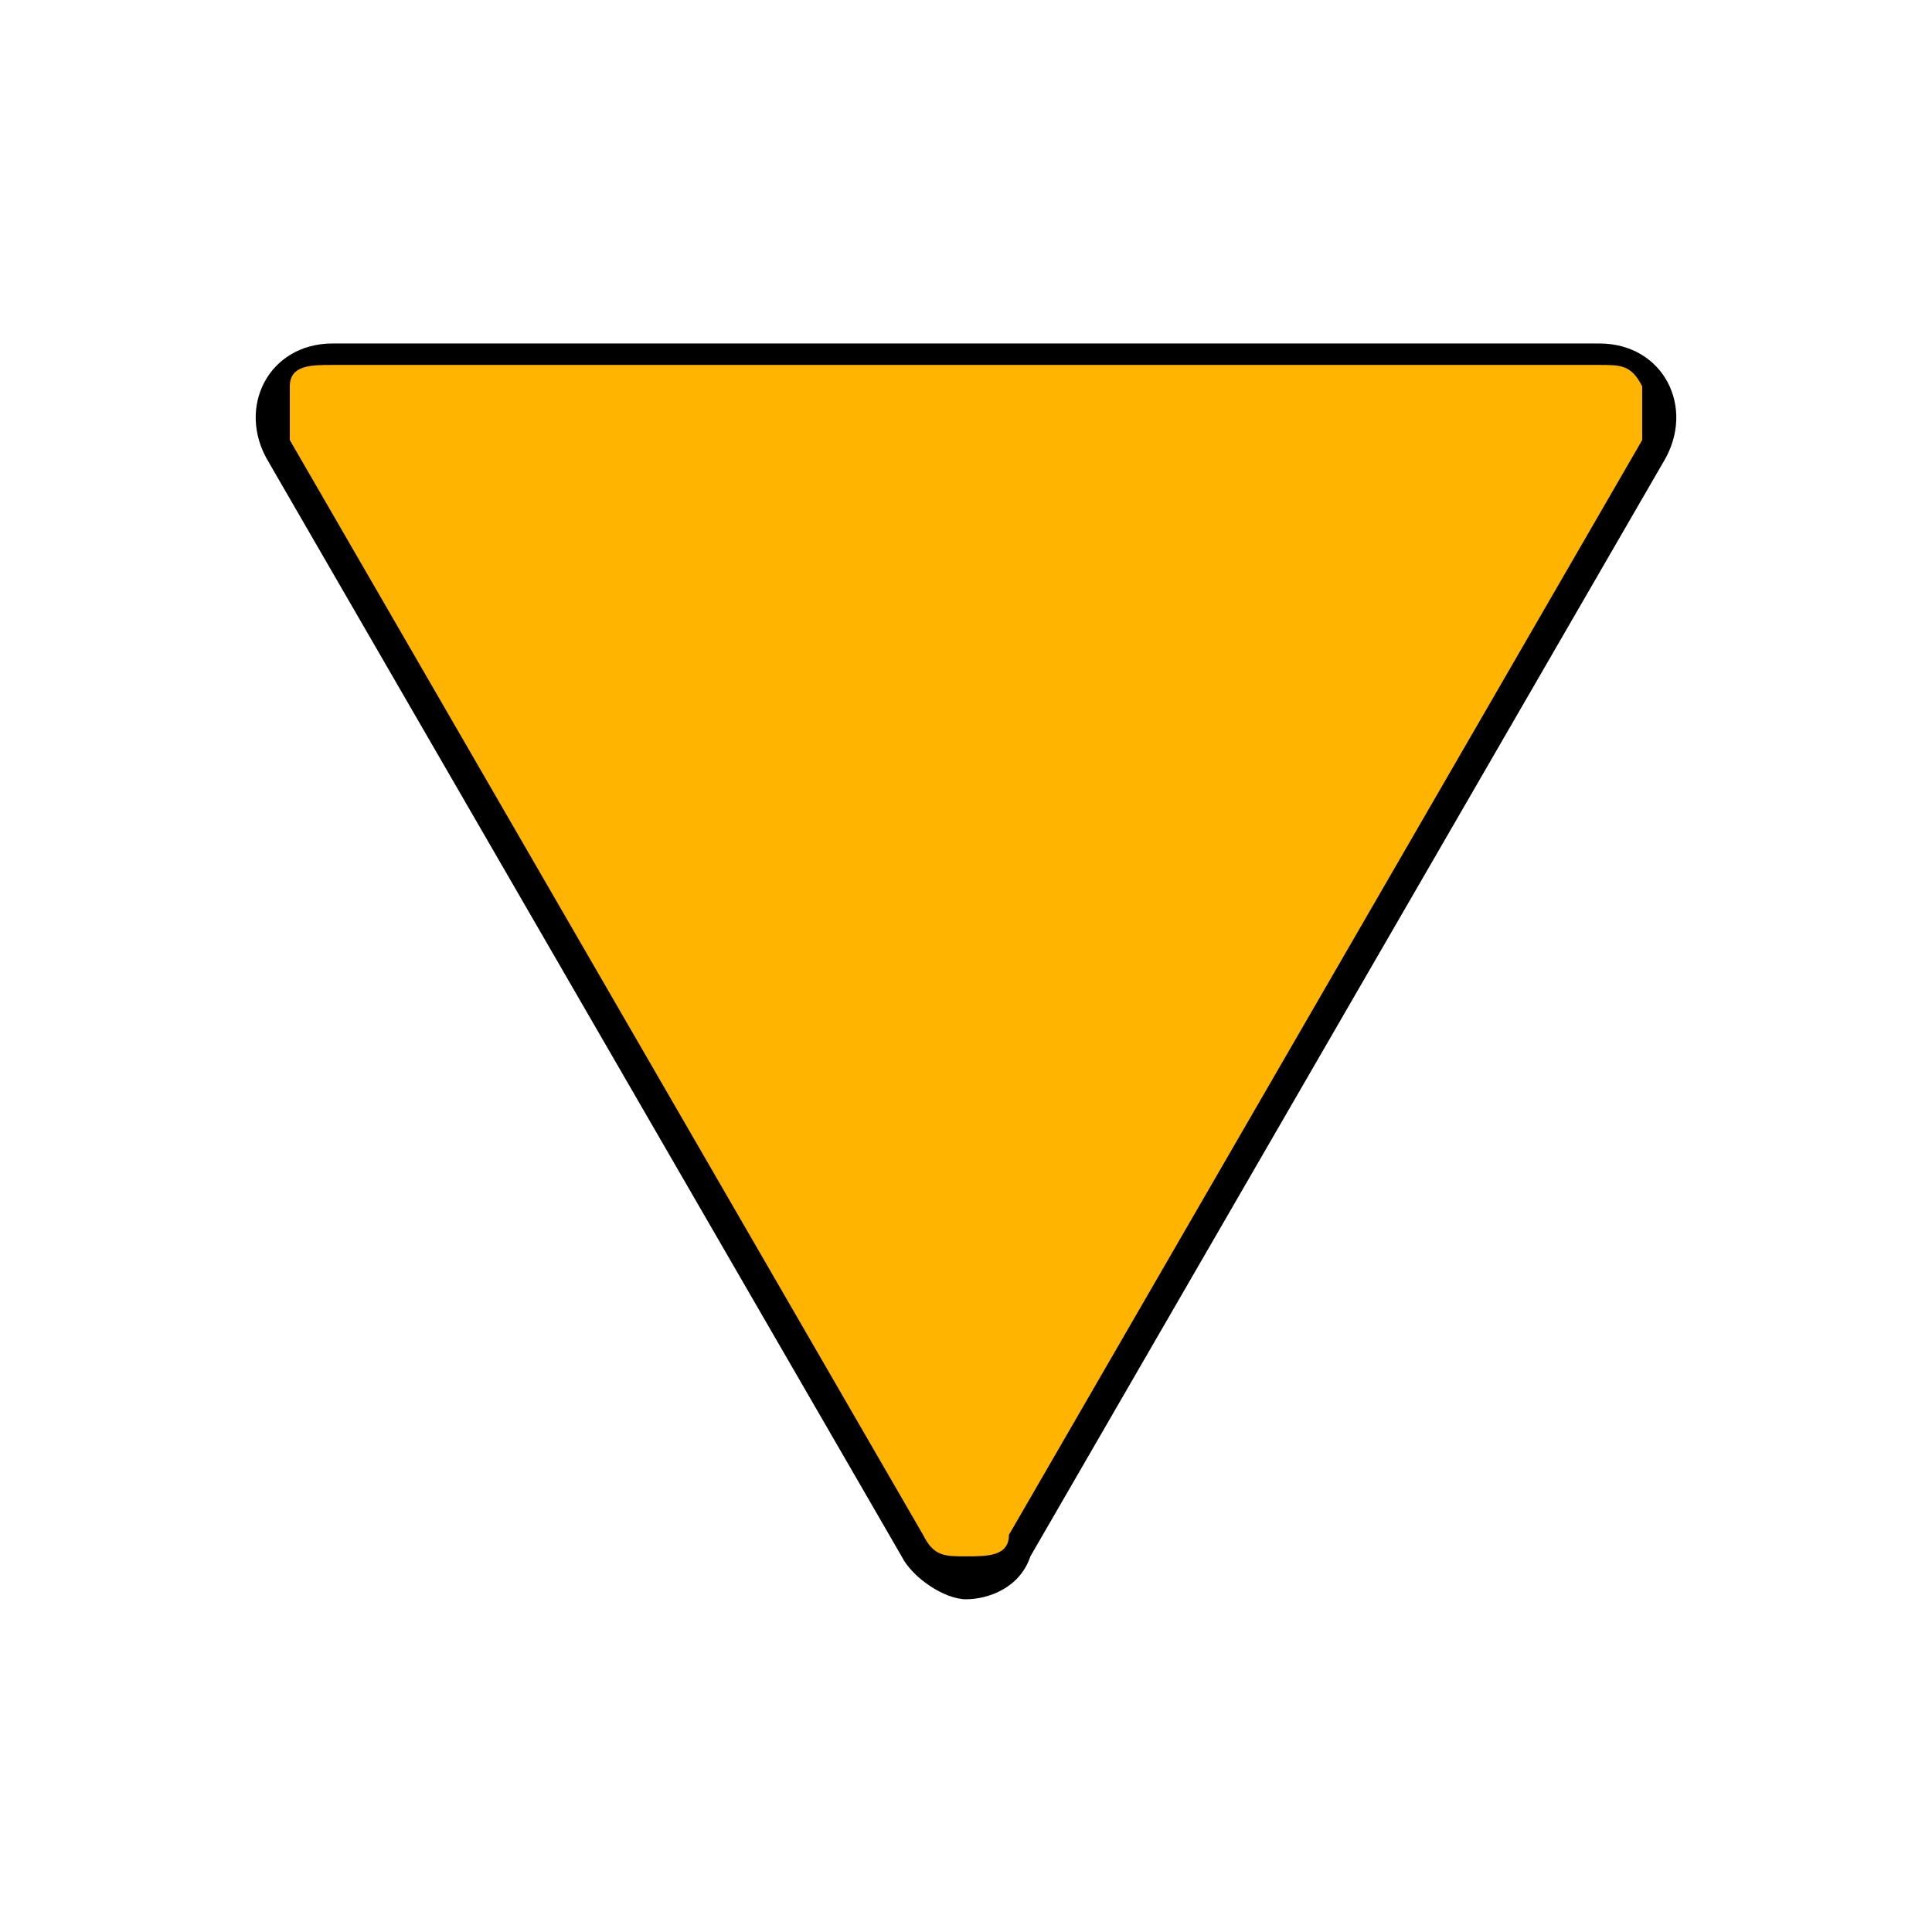
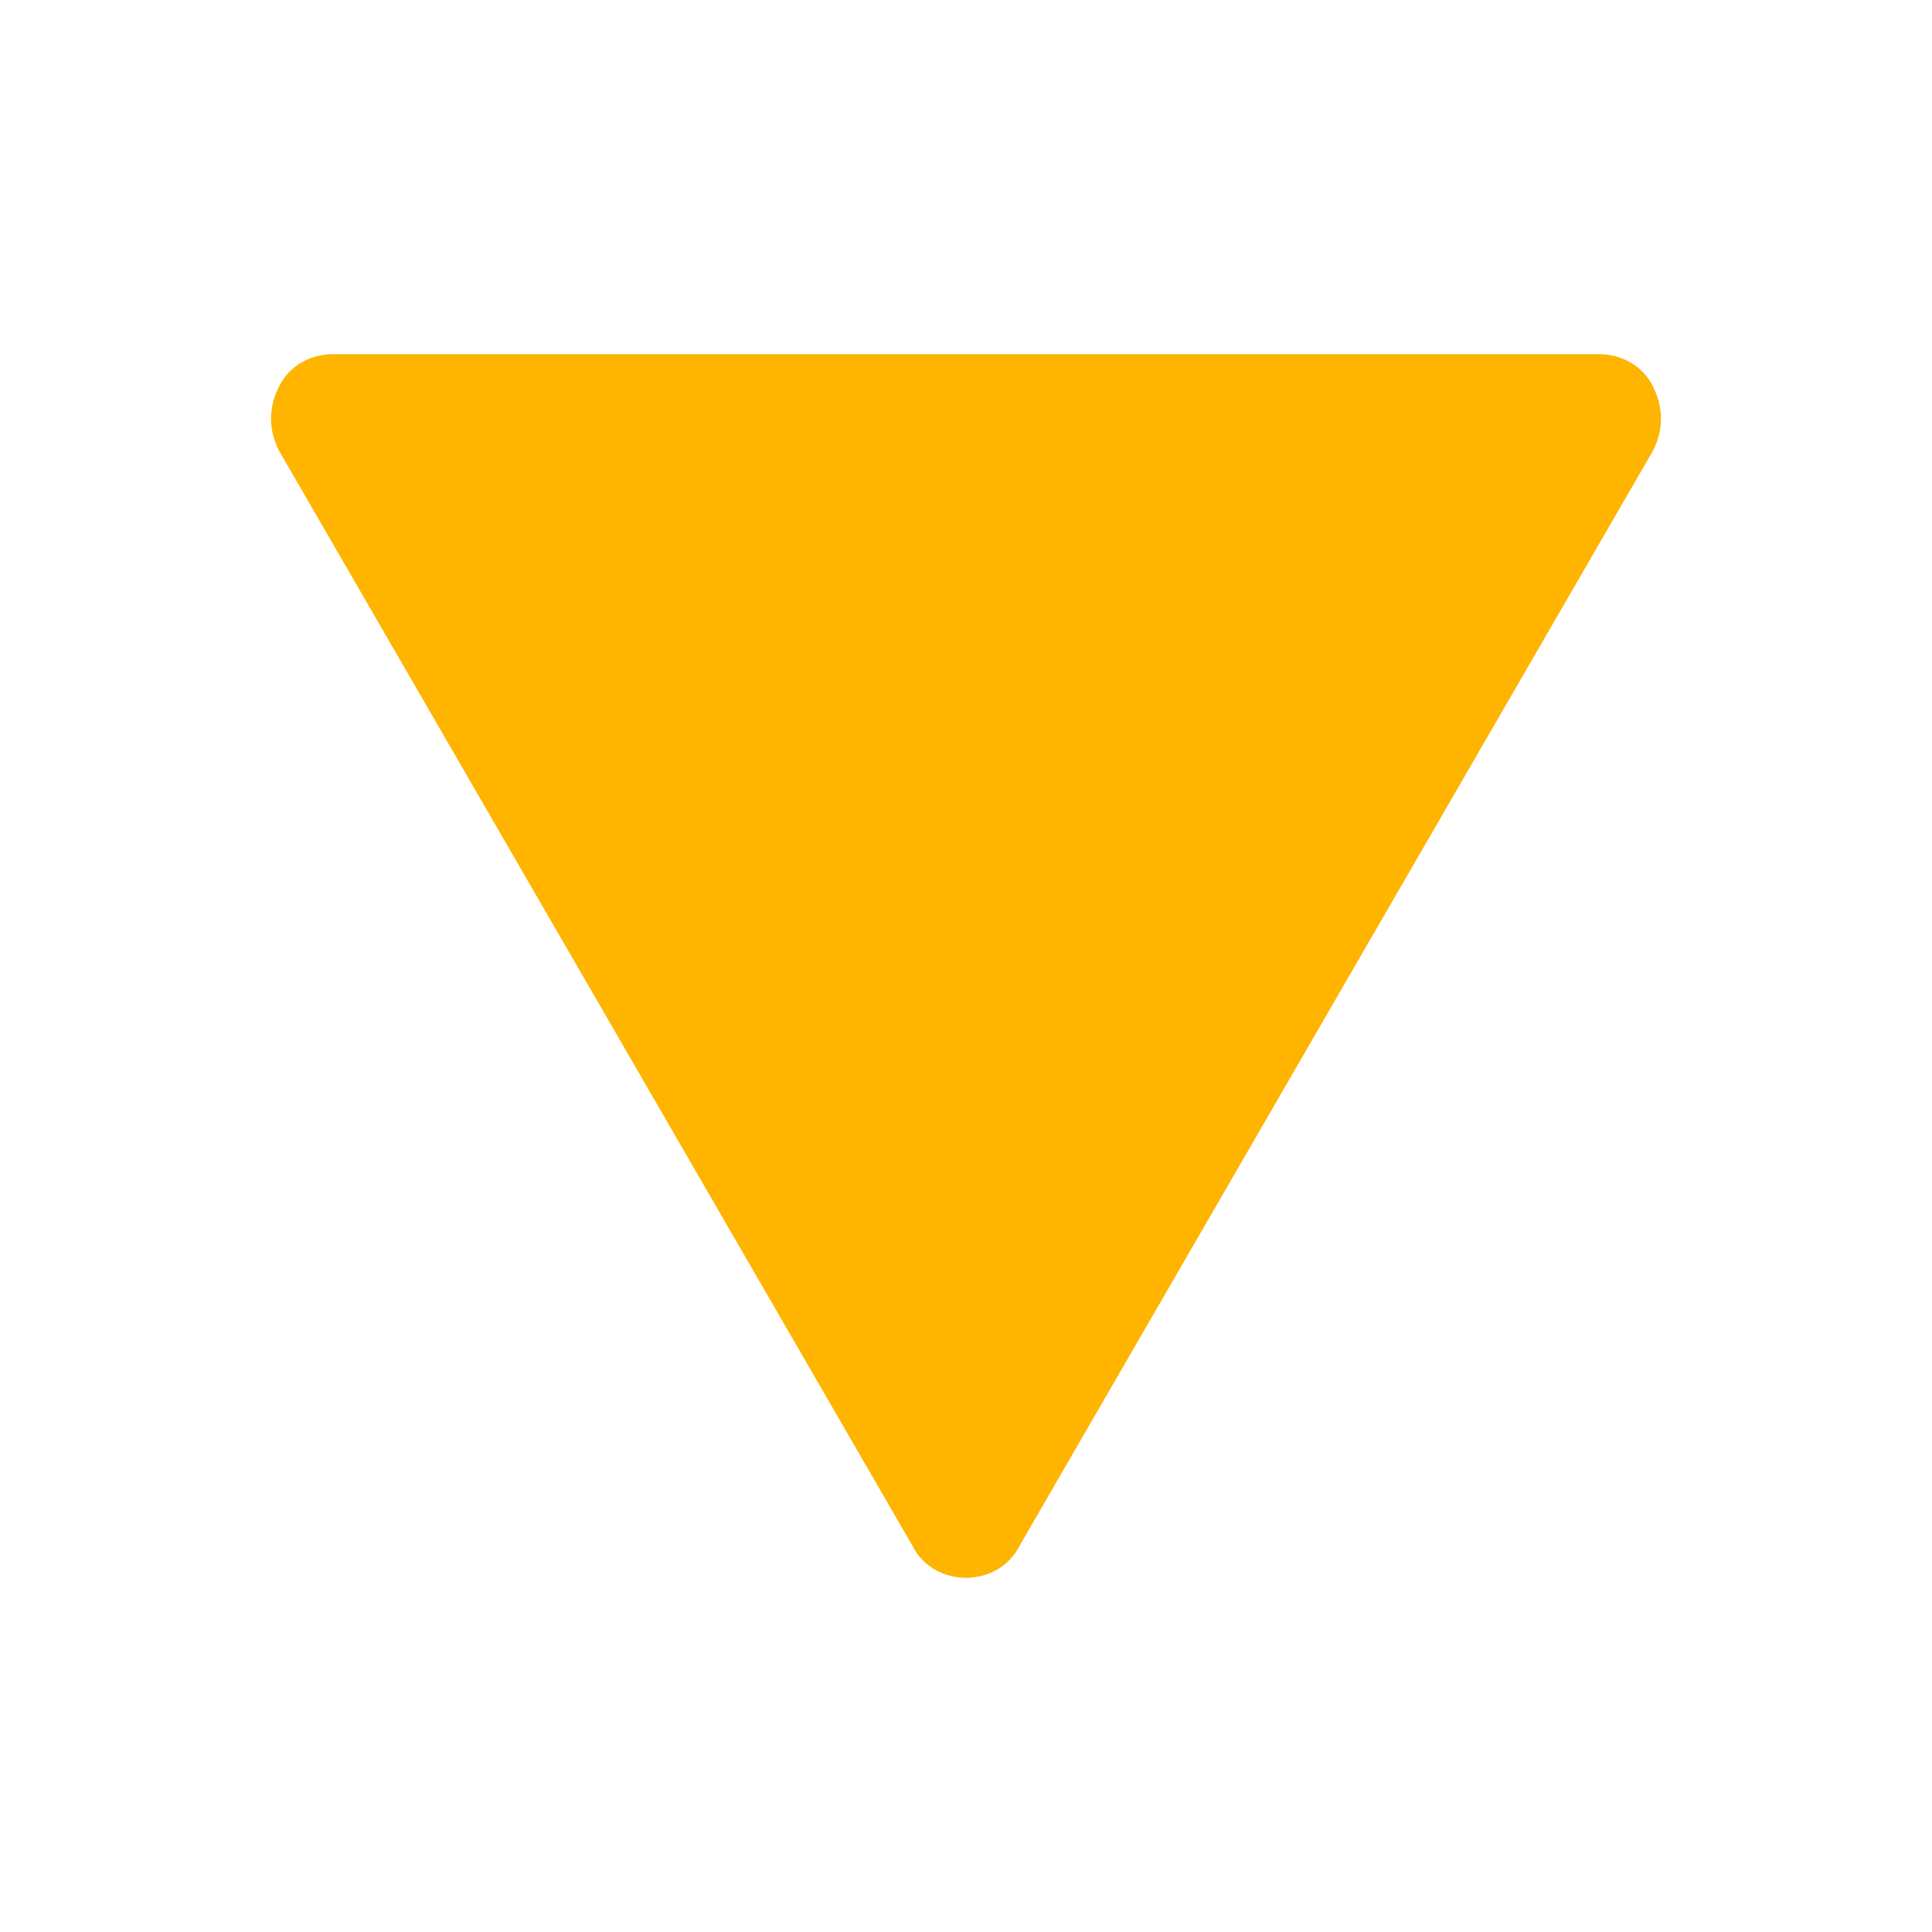
<svg xmlns="http://www.w3.org/2000/svg" id="Layer_1" data-name="Layer 1" version="1.1" viewBox="0 0 18 18">
  <defs>
    <style>
      .cls-1 {
        fill: #000;
      }

      .cls-1, .cls-2 {
        stroke-width: 0px;
      }

      .cls-2 {
        fill: #ffb400;
      }
    </style>
  </defs>
  <path class="cls-2" d="M9,14.7c-.2,0-.4-.1-.5-.3L2.6,4.2c-.1-.2-.1-.4,0-.6.1-.2.3-.3.5-.3h11.8c.2,0,.4.1.5.3.1.2.1.4,0,.6l-5.9,10.2c-.1.2-.3.3-.5.3Z" />
-   <path class="cls-1" d="M14.9,3.4c.2,0,.3,0,.4.2,0,.2,0,.3,0,.5l-5.9,10.2c0,.2-.2.2-.4.2s-.3,0-.4-.2L2.7,4.1c0-.2,0-.3,0-.5,0-.2.2-.2.4-.2h11.8M14.9,3.2H3.1c-.6,0-.9.6-.6,1.1l5.9,10.2c.1.2.4.4.6.4s.5-.1.6-.4l5.9-10.2c.3-.5,0-1.1-.6-1.1h0Z" />
</svg>